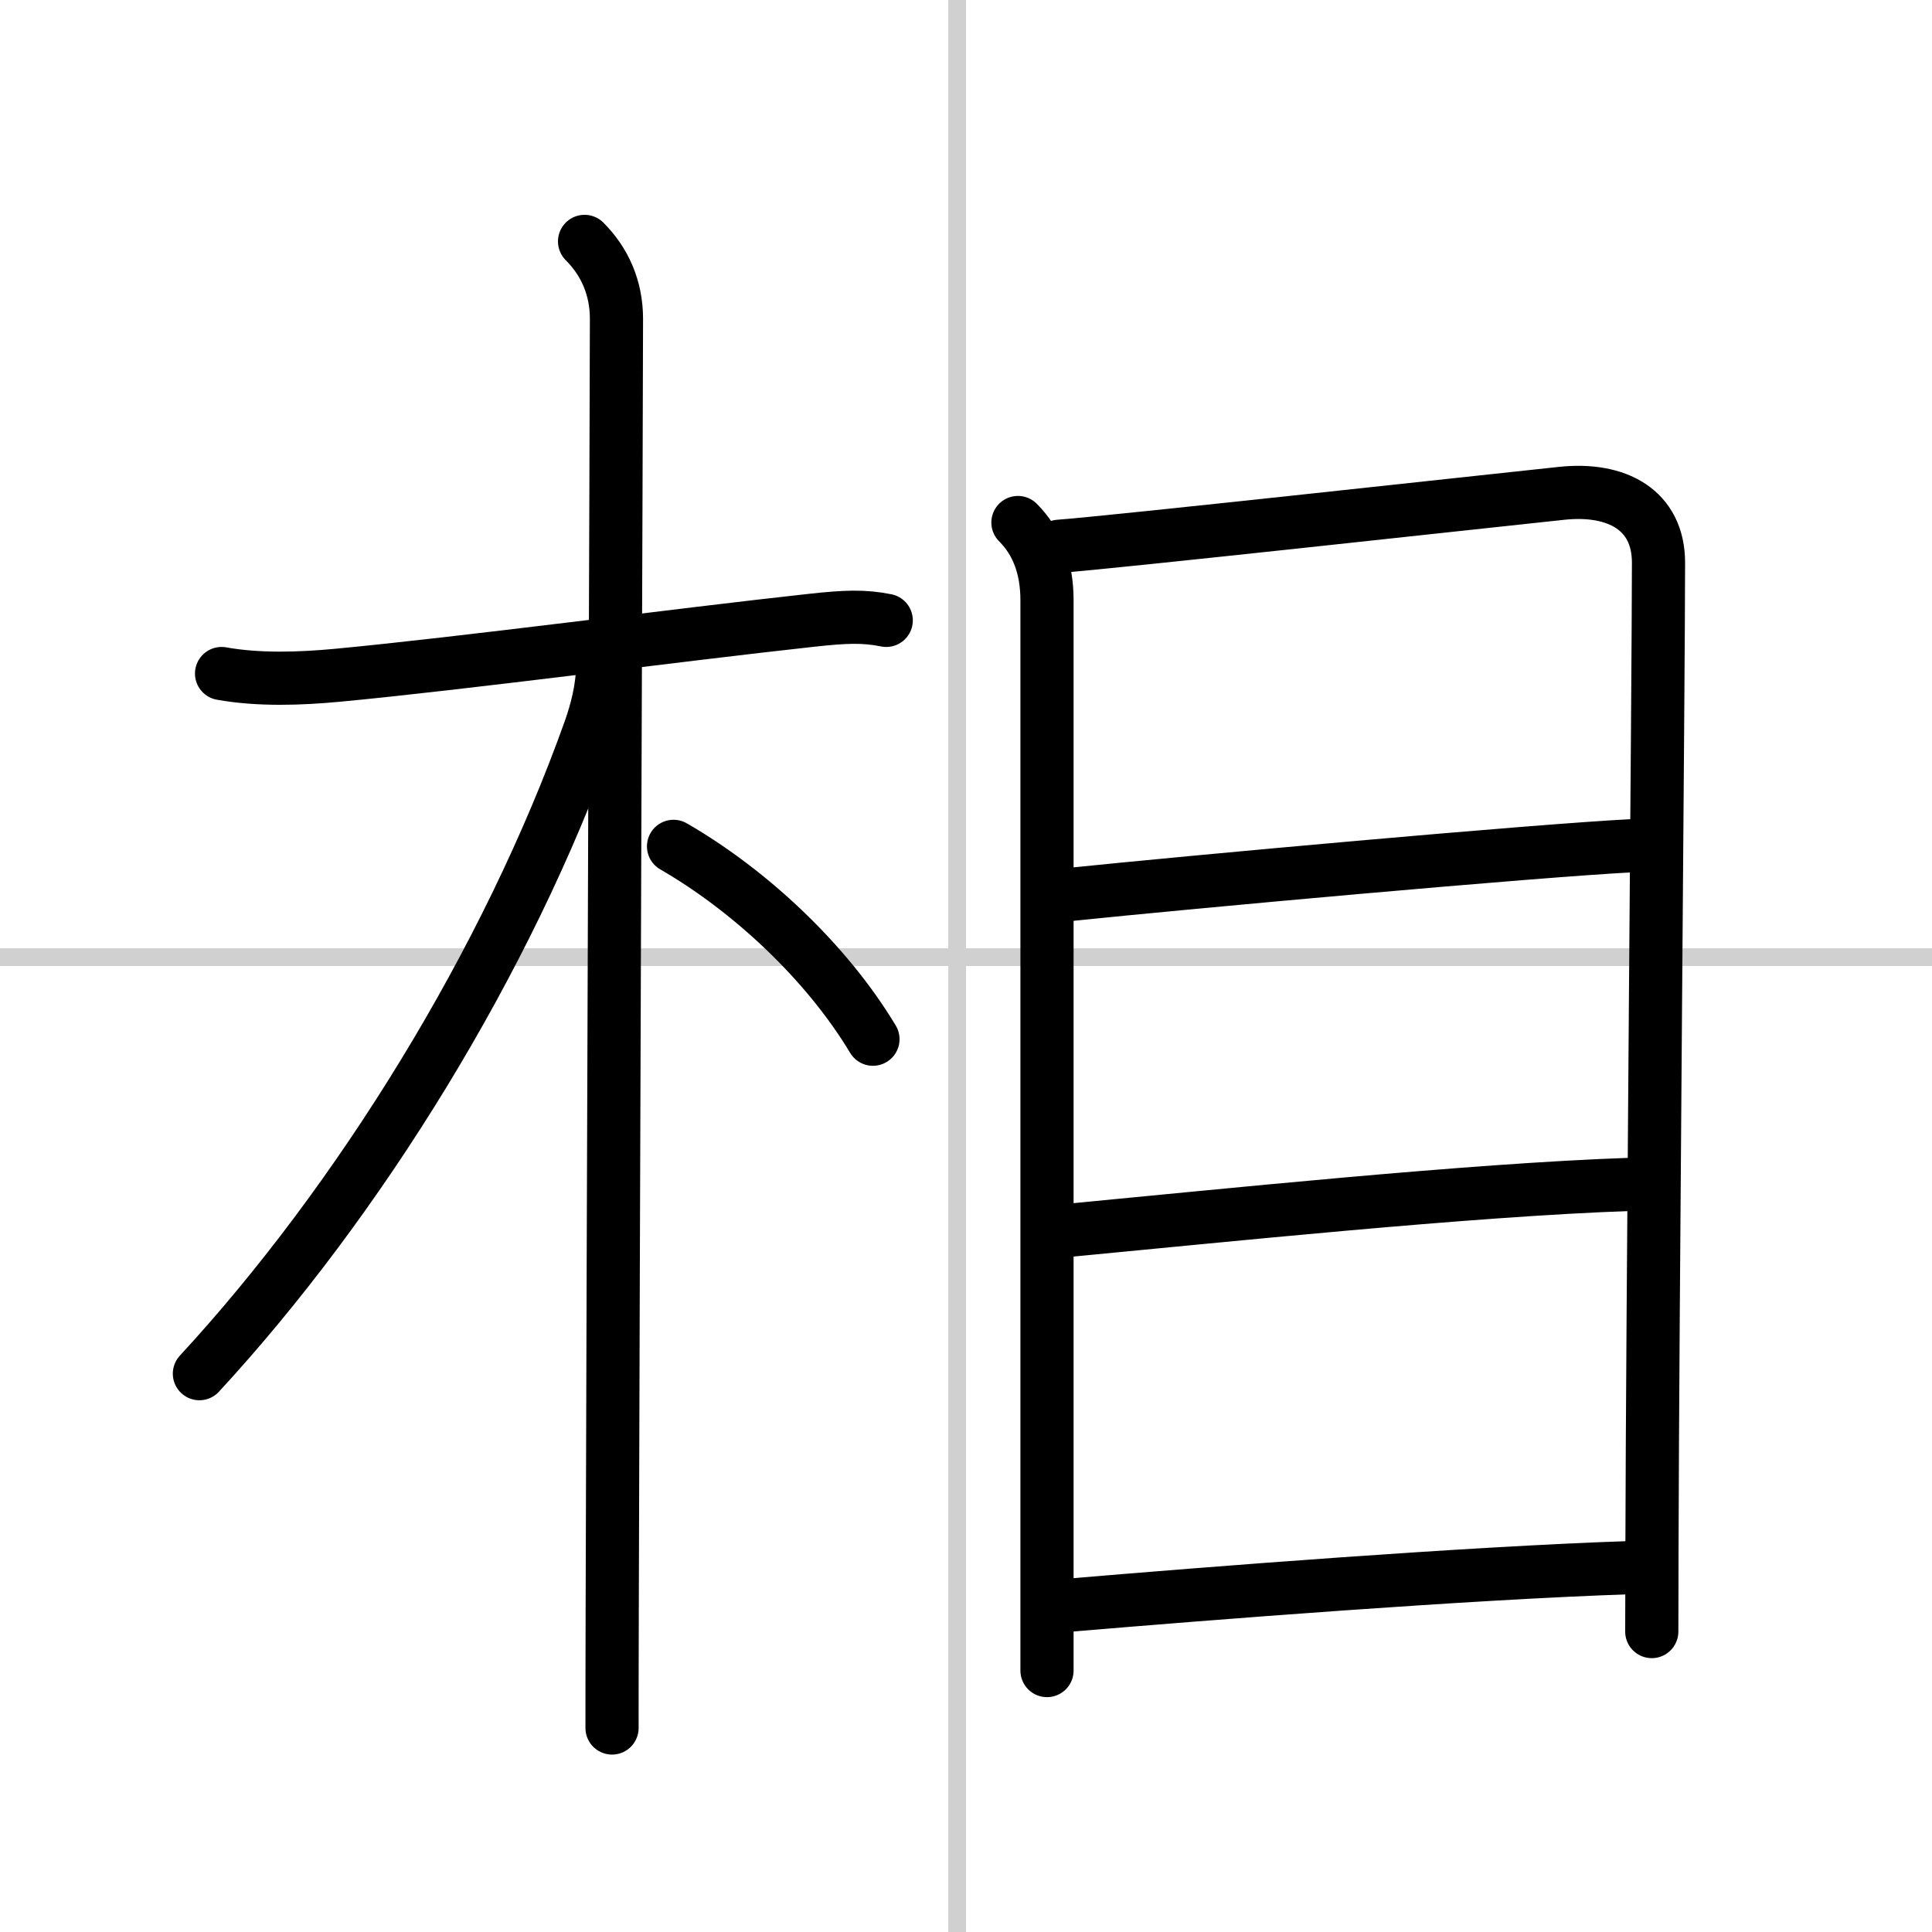
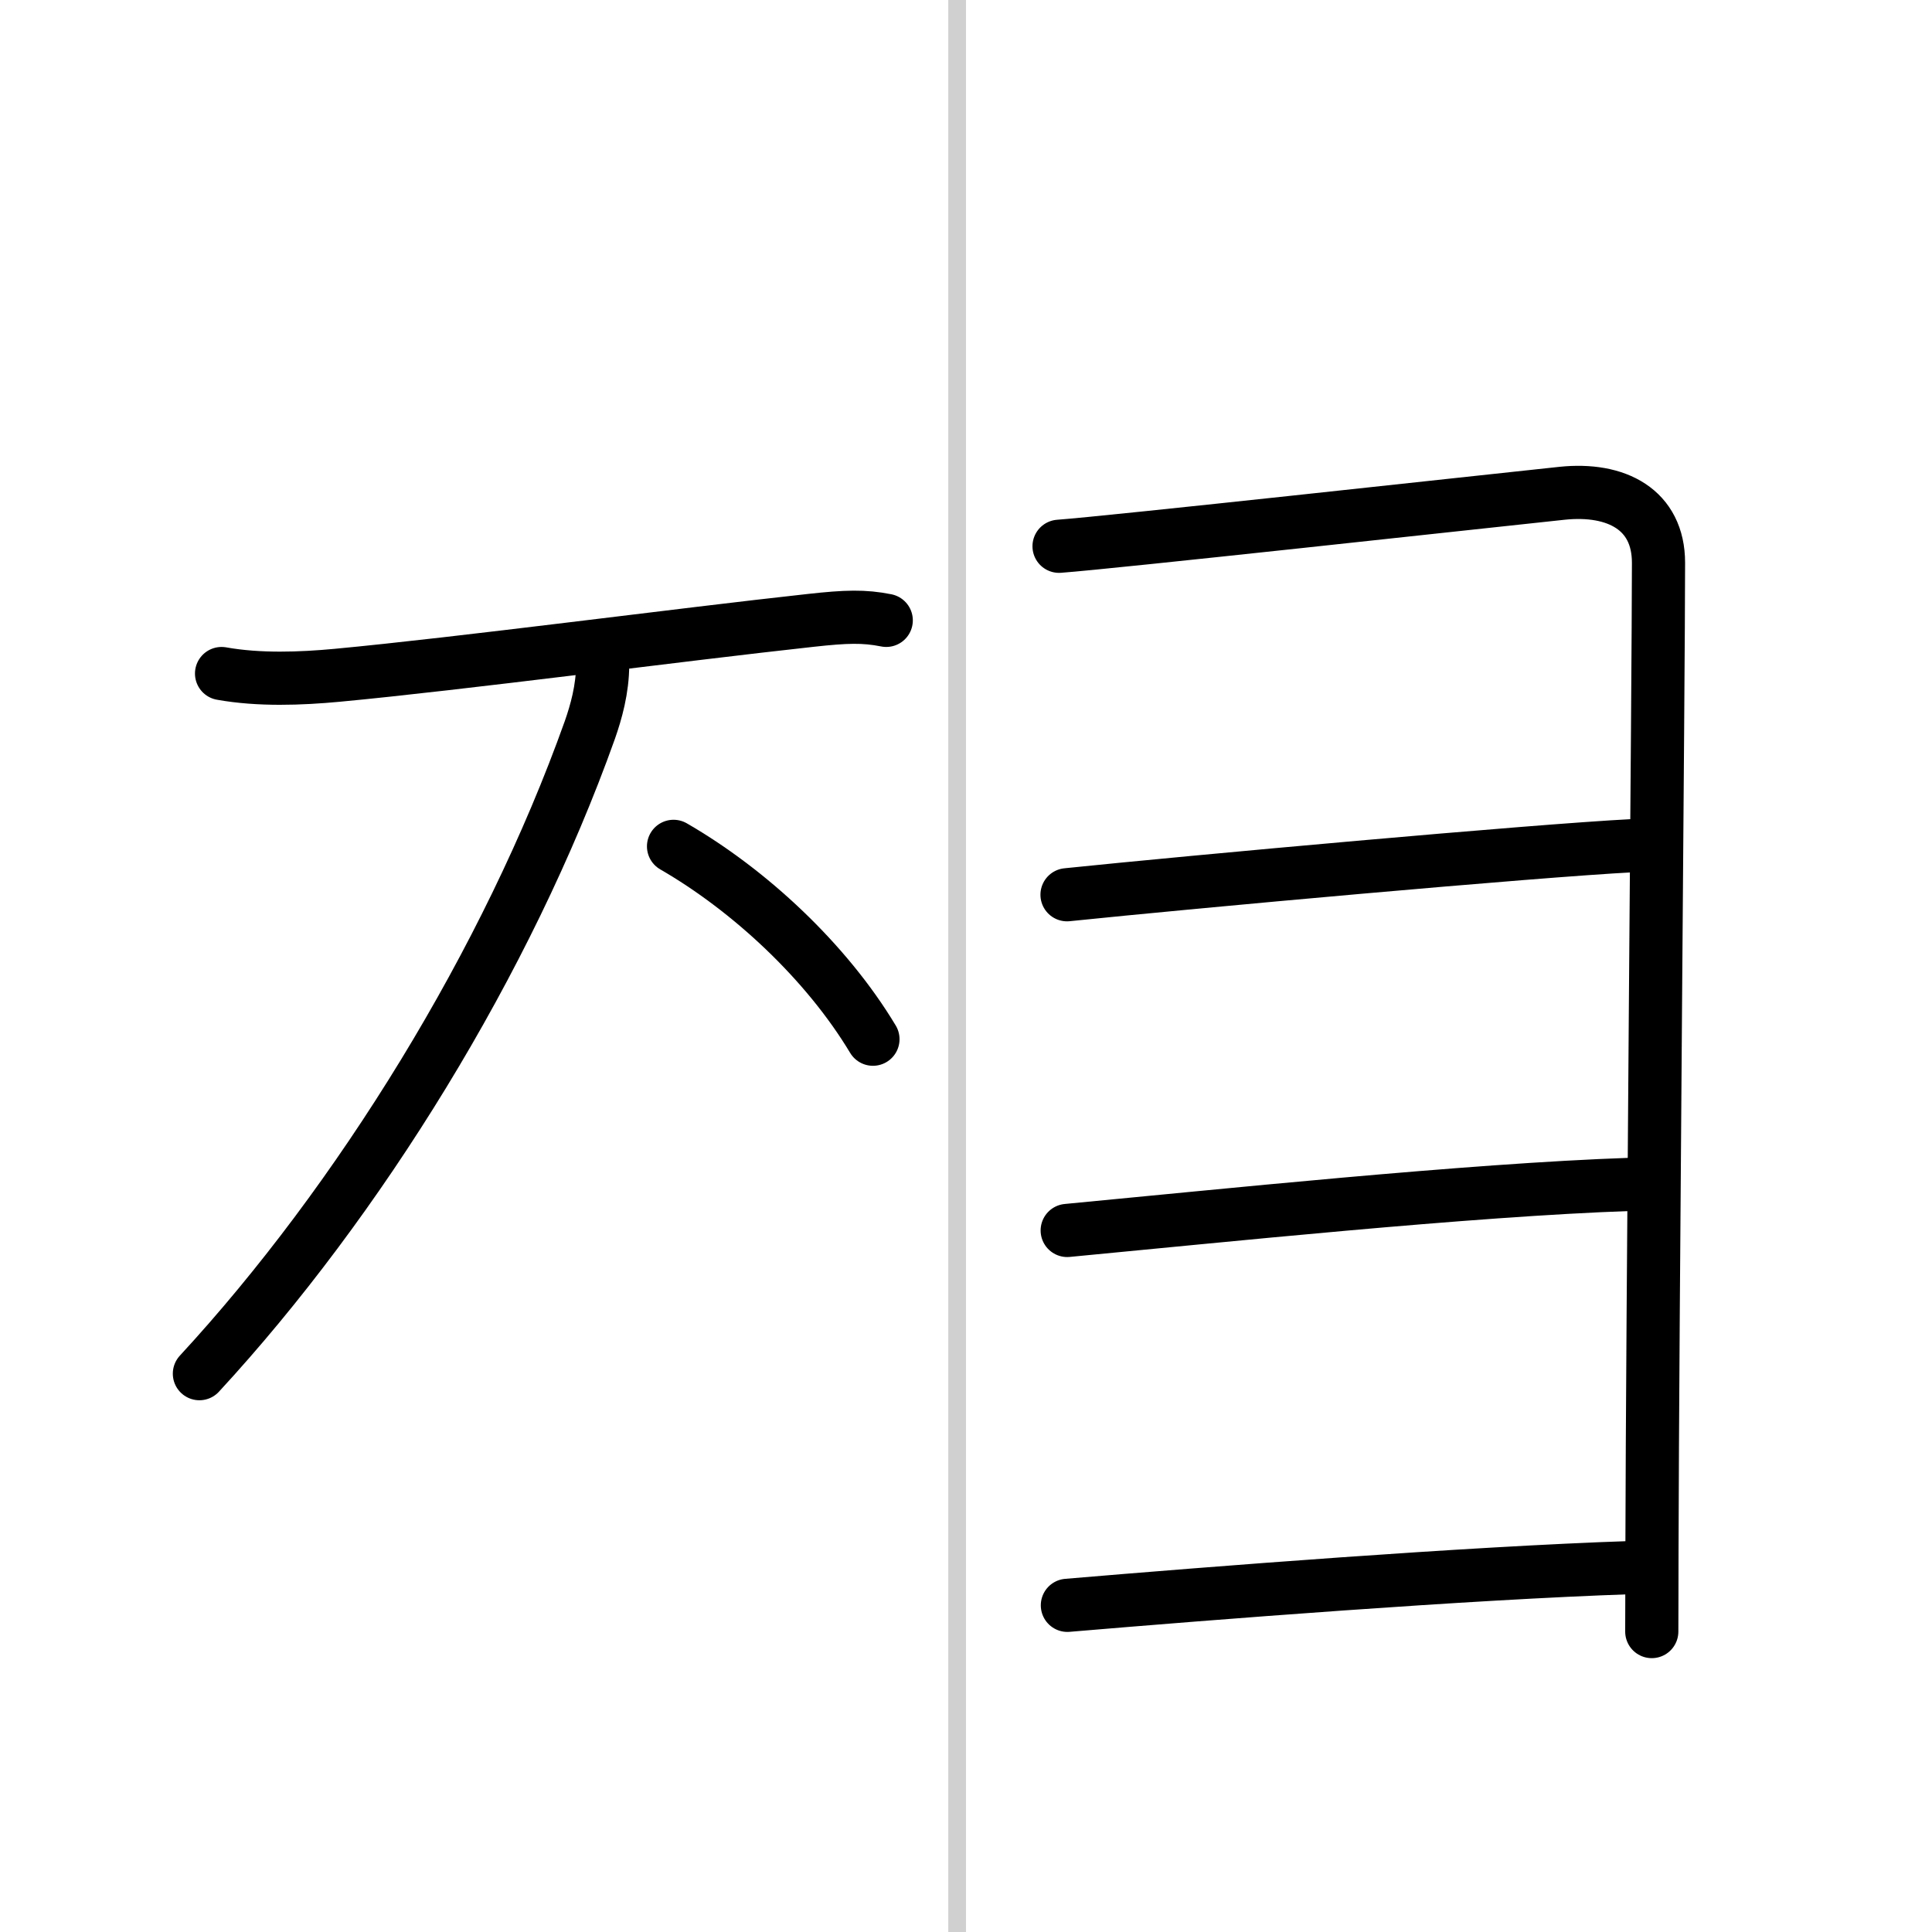
<svg xmlns="http://www.w3.org/2000/svg" width="400" height="400" viewBox="0 0 109 109">
  <rect x="0" y="0" width="109" height="109" fill="#808080" stroke="none" />
  <g fill="none" stroke="#000" stroke-linecap="round" stroke-linejoin="round" stroke-width="3">
    <rect width="100%" height="100%" fill="#fff" stroke="#fff" />
    <line x1="54" x2="54" y2="109" stroke="#d0d0d0" stroke-width="1" />
-     <line x2="109" y1="54" y2="54" stroke="#d0d0d0" stroke-width="1" />
    <path d="m12.5 38c2.12 0.38 4.47 0.29 6.51 0.1 6.95-0.65 19.4-2.3 26.74-3.1 1.99-0.22 3-0.25 4.25 0" />
-     <path d="m32.98 13.62c1.14 1.14 1.8 2.62 1.8 4.37 0 3.65-0.19 52.96-0.24 72.79-0.01 3.28-0.01 5.65-0.01 6.71" />
    <path d="m34 37.5c0 1.38-0.37 2.68-0.72 3.68-4.65 13.05-13.03 26.57-22.03 36.32" />
    <path d="m38 47.75c4.28 2.47 8.62 6.5 11.25 10.88" />
-     <path d="m57.43 29.48c1.05 1.05 1.64 2.49 1.64 4.39v55.13 5.25" />
    <path d="m59.75 30.82c2.99-0.22 23.37-2.46 28.38-2.99 3.07-0.32 5.44 0.92 5.44 3.92 0 6.27-0.34 42.35-0.37 55.88 0 2.2-0.01 3.76-0.01 4.42" />
    <path d="m60.2 50.48c7.05-0.73 26.3-2.48 31.94-2.77" />
    <path d="m60.21 69.42c8.46-0.8 22.67-2.29 31.8-2.6" />
    <path d="m60.22 90.57c8.16-0.69 22.53-1.82 31.85-2.13" />
  </g>
</svg>